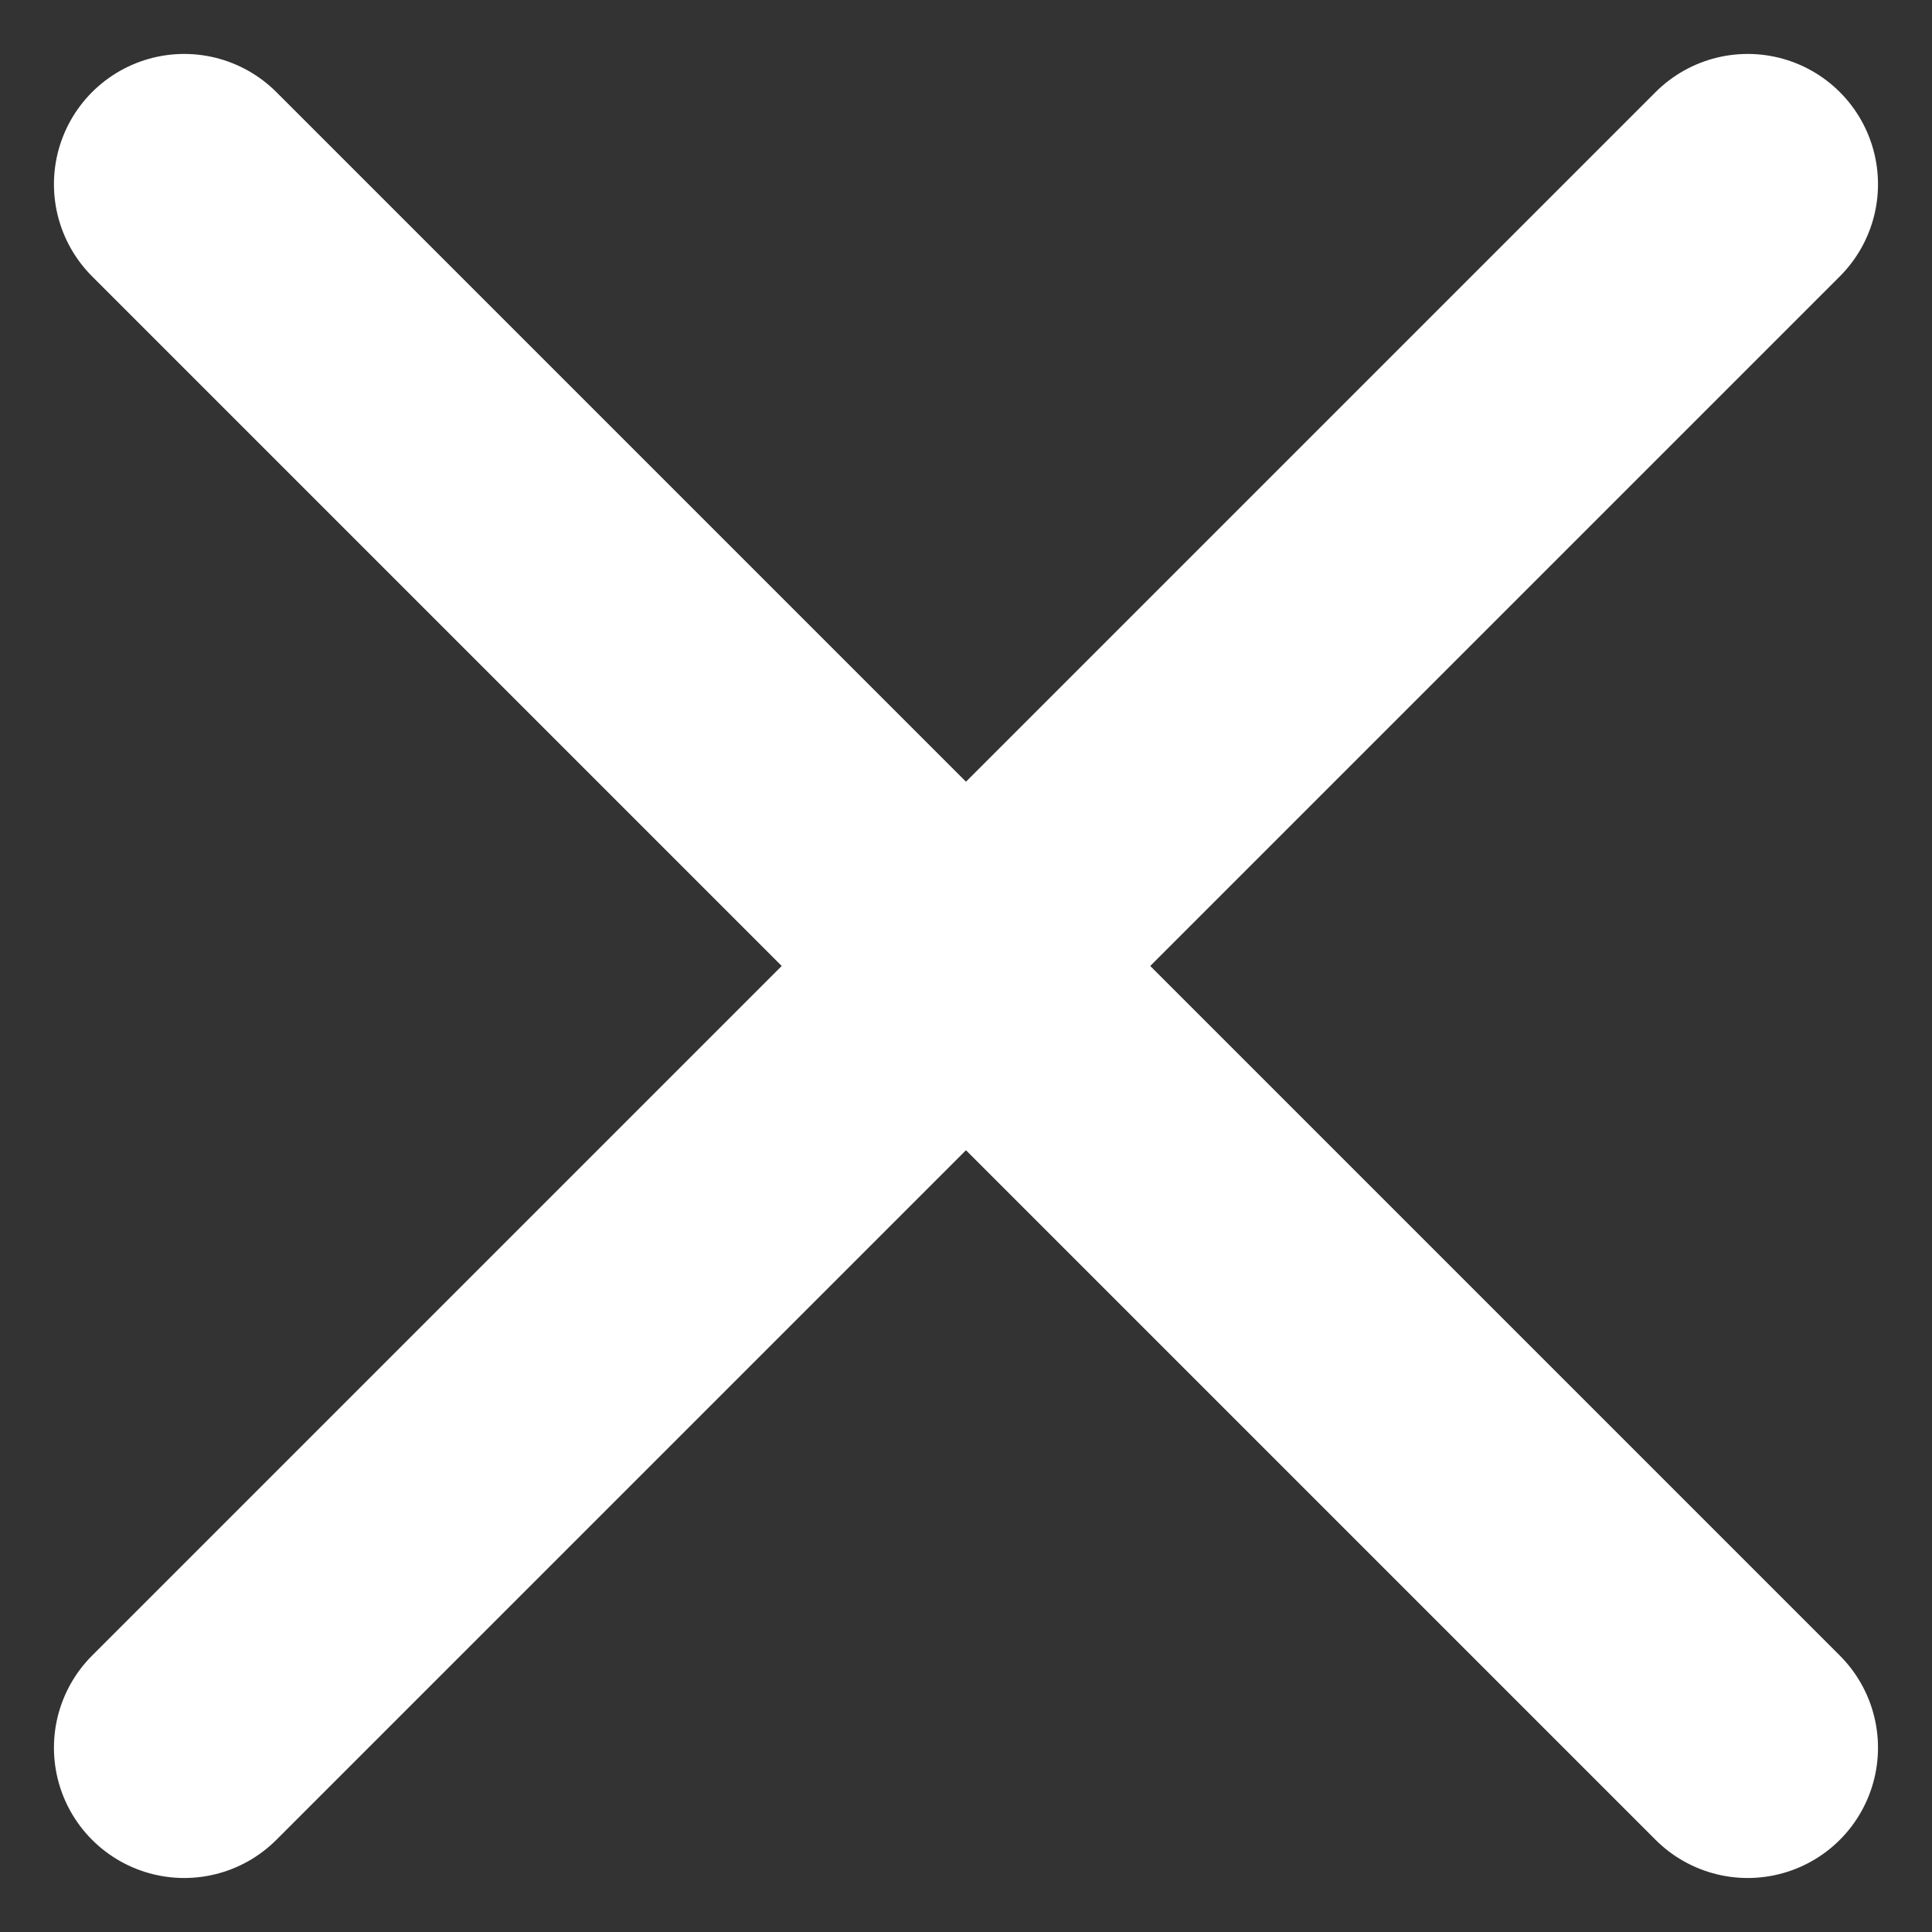
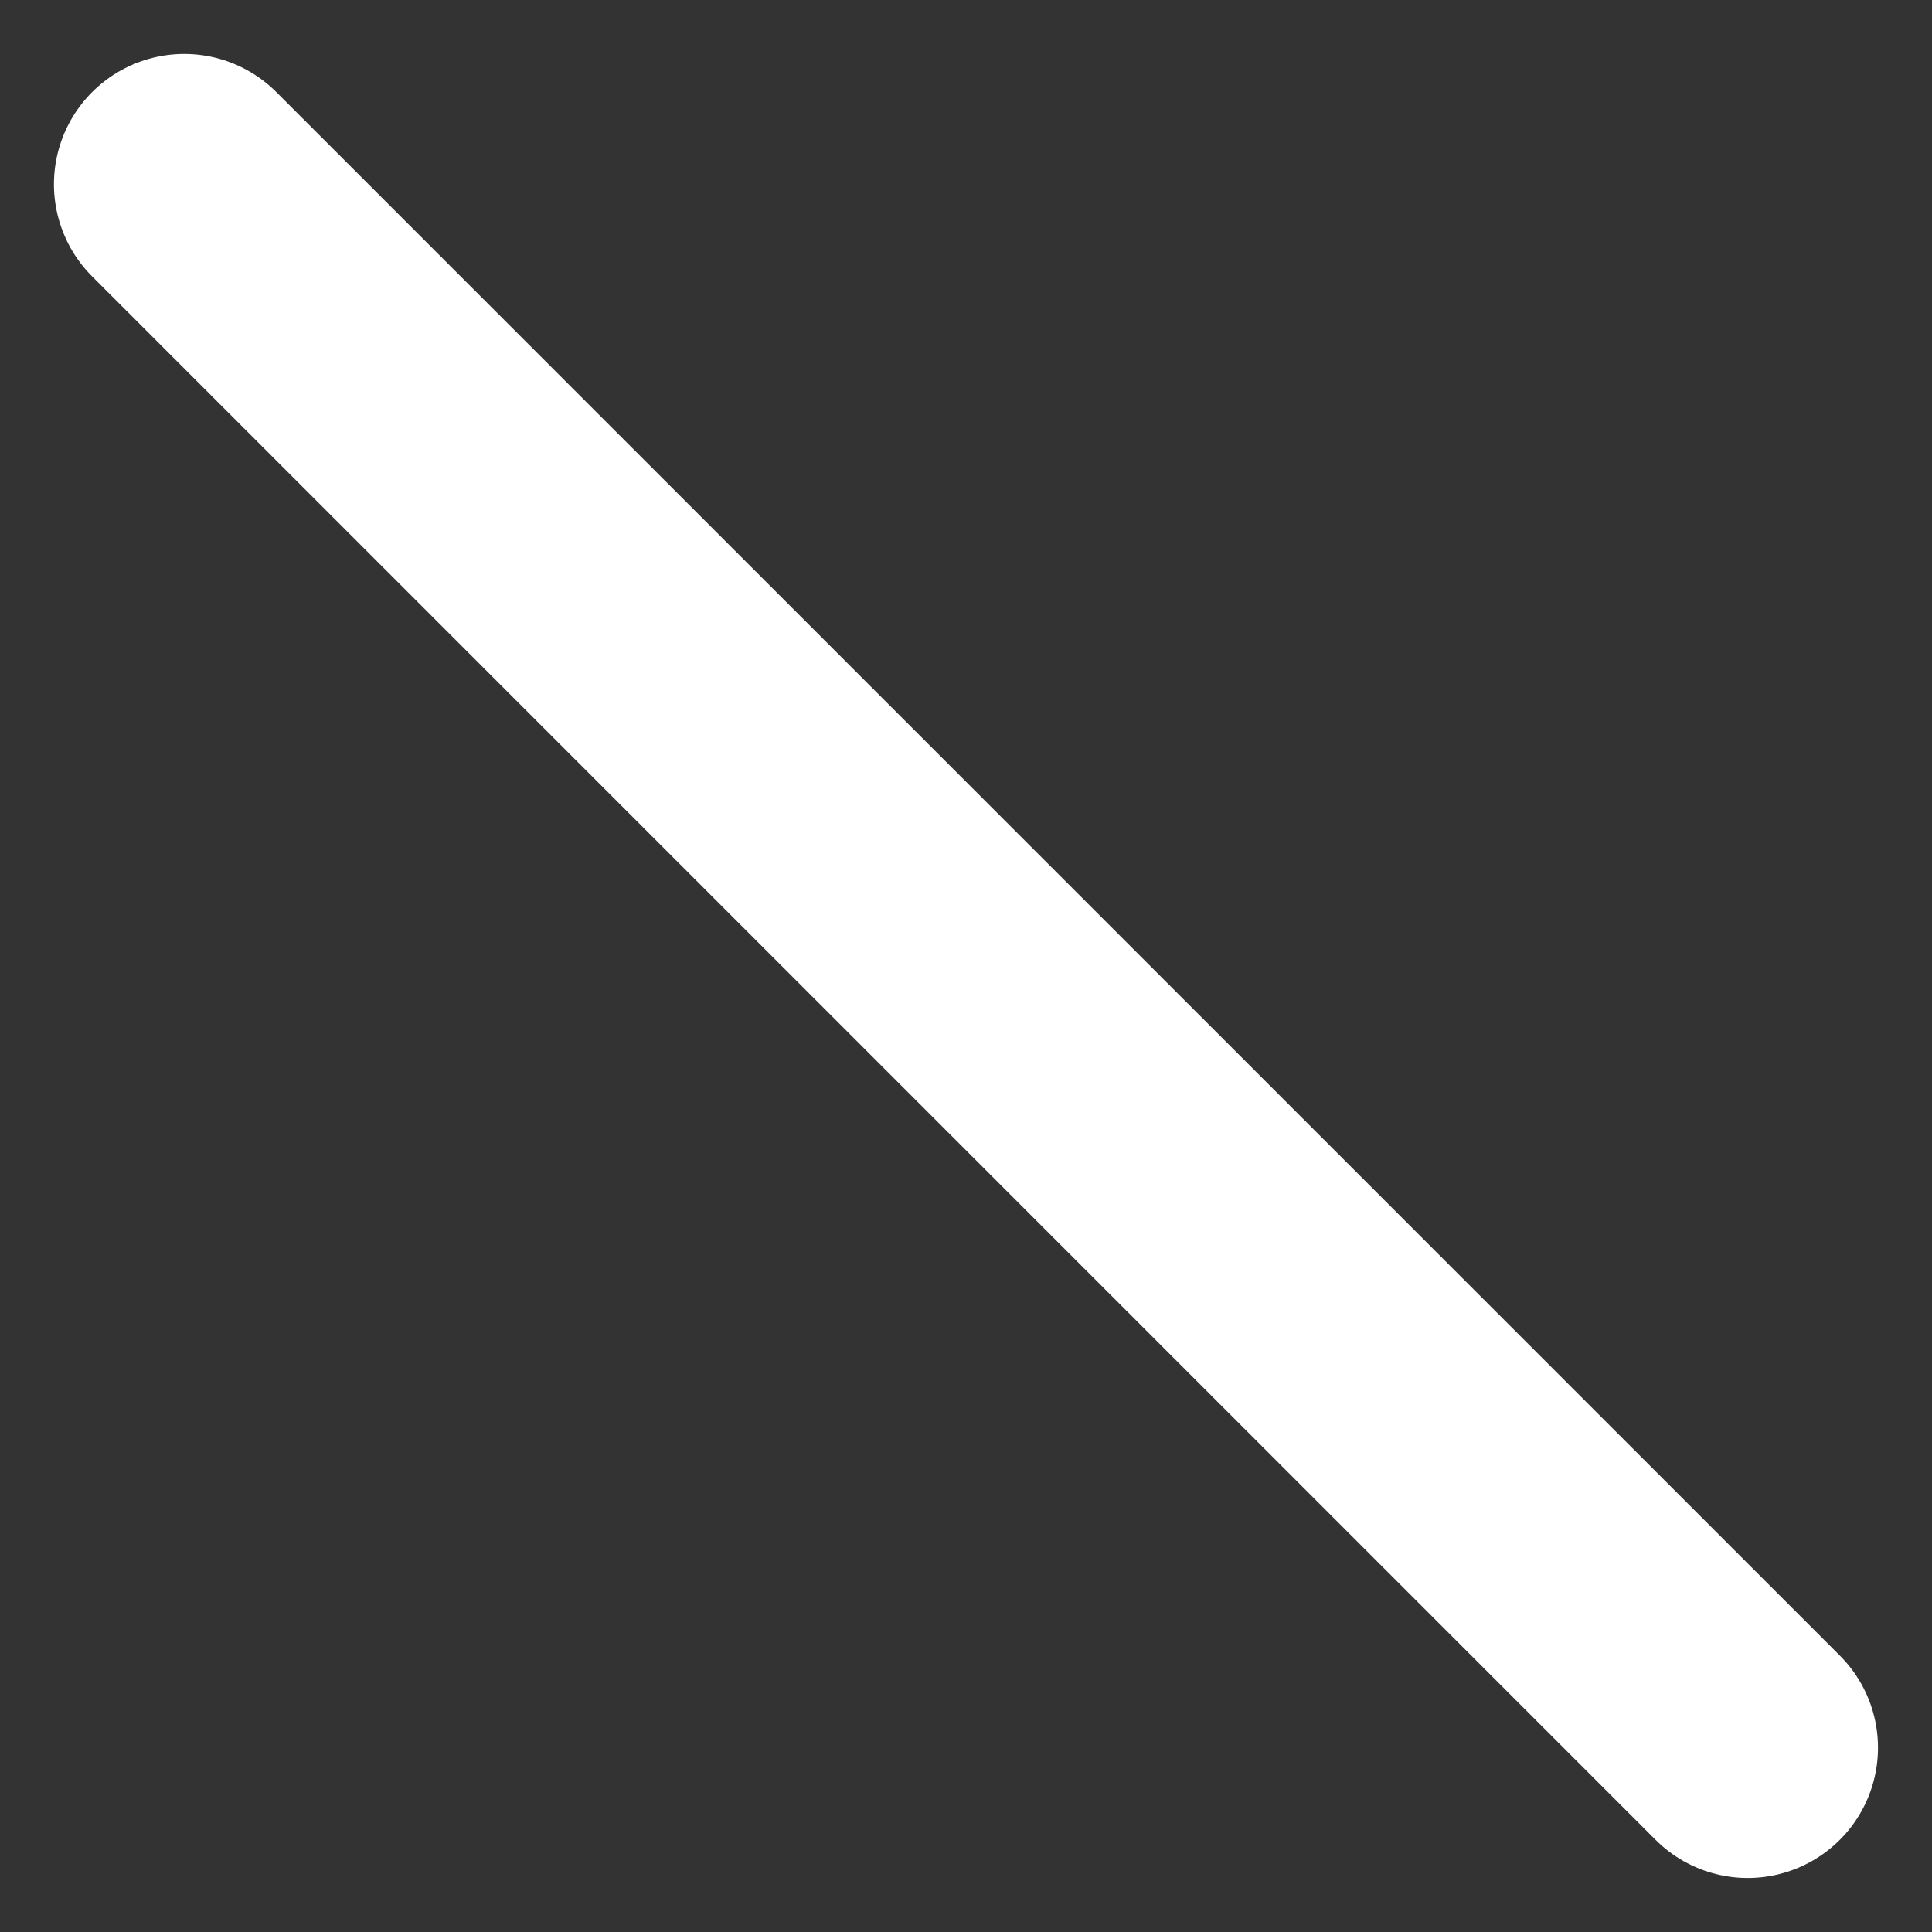
<svg xmlns="http://www.w3.org/2000/svg" width="29.657" height="29.657" viewBox="0 0 29.657 29.657">
  <rect x="0" y="0" width="29.657" height="29.657" fill="#333333" stroke="none" />
  <g id="_912_x_h" data-name="912_x_h" transform="translate(-9.172 -9.179)">
    <line id="線_124" data-name="線 124" x2="24" y2="24" transform="translate(12 12.007)" fill="none" stroke="#fff" stroke-linecap="round" stroke-miterlimit="10" stroke-width="4" />
-     <line id="線_125" data-name="線 125" y1="24" x2="24" transform="translate(12 12.007)" fill="none" stroke="#fff" stroke-linecap="round" stroke-miterlimit="10" stroke-width="4" />
  </g>
</svg>